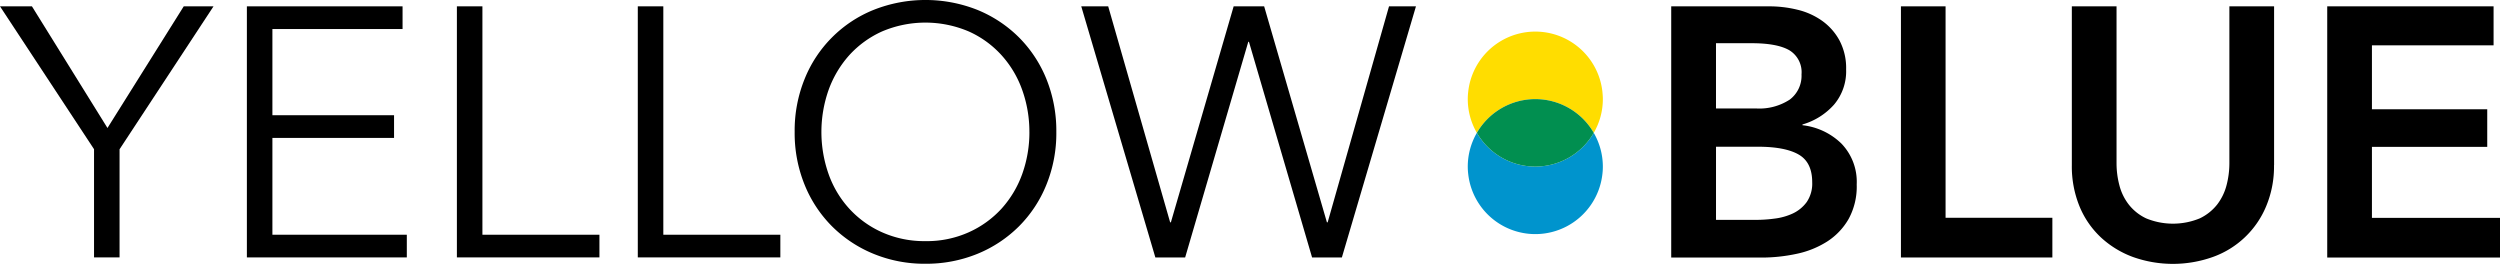
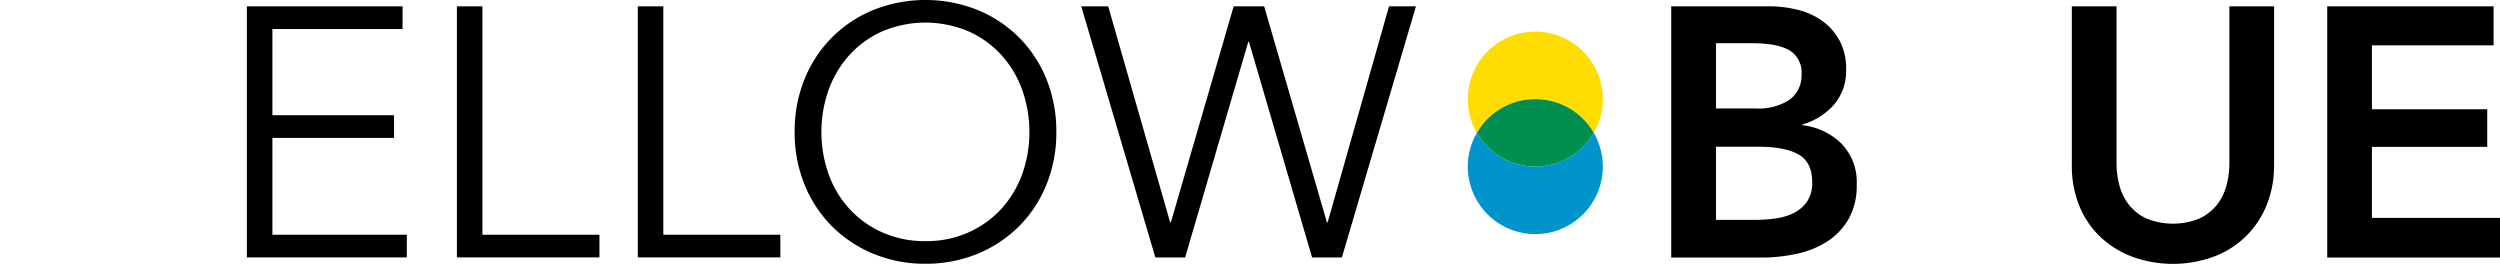
<svg xmlns="http://www.w3.org/2000/svg" width="448.481" height="47.341" viewBox="0 0 448.481 47.341">
  <defs>
    <style>.a{fill:none;}.b{fill:#0094cd;}.c{fill:#fd0;}.d{fill:#018f50;}</style>
  </defs>
  <g transform="translate(-12.31 -12.28)">
    <g transform="translate(12.31 12.28)">
-       <path d="M33.758,58.168H29.179V38.755L12.31,13.13h5.73L31.589,34.953,45.272,13.13h5.342L33.758,38.769Z" transform="translate(-12.31 -11.992)" />
      <path d="M49.969,54.1H74.081v4.07H45.39V13.13H73.318V17.2H49.969V32.663H71.792v4.07H49.969Z" transform="translate(-1.102 -11.992)" />
      <path d="M78.109,54.1H99.1v4.07H73.53V13.13h4.579Z" transform="translate(8.433 -11.992)" />
      <path d="M102.349,54.1h20.993v4.07H97.77V13.13h4.579Z" transform="translate(16.646 -11.992)" />
      <path d="M165.729,35.937a24.544,24.544,0,0,1-1.781,9.479,22.425,22.425,0,0,1-4.927,7.471,22.721,22.721,0,0,1-7.444,4.927,24.269,24.269,0,0,1-9.318,1.781,24.021,24.021,0,0,1-9.318-1.781,22.722,22.722,0,0,1-7.444-4.927,22.492,22.492,0,0,1-4.927-7.471,24.592,24.592,0,0,1-1.781-9.479,24.592,24.592,0,0,1,1.781-9.479,22.324,22.324,0,0,1,12.371-12.4,25.272,25.272,0,0,1,18.637,0,22.721,22.721,0,0,1,7.444,4.927,22.492,22.492,0,0,1,4.927,7.471A24.8,24.8,0,0,1,165.729,35.937Zm-4.833.027a22.214,22.214,0,0,0-1.272-7.5,18.467,18.467,0,0,0-3.7-6.252,17.647,17.647,0,0,0-5.891-4.284,19.851,19.851,0,0,0-15.584,0,17.783,17.783,0,0,0-5.891,4.284,18.911,18.911,0,0,0-3.7,6.252,22.734,22.734,0,0,0,0,14.995,18.219,18.219,0,0,0,3.7,6.226,17.765,17.765,0,0,0,5.891,4.257,18.549,18.549,0,0,0,7.792,1.593,18.345,18.345,0,0,0,7.792-1.593,17.9,17.9,0,0,0,5.891-4.257,18.654,18.654,0,0,0,3.7-6.226A22.157,22.157,0,0,0,160.9,35.964Z" transform="translate(23.768 -12.28)" />
      <path d="M173.135,51.876h.134l11.26-38.746H190l11.26,38.746h.134L212.4,13.13h4.833L203.942,58.182H198.6L187.273,19.489h-.12L175.826,58.182h-5.342L157.19,13.13h4.833Z" transform="translate(36.779 -11.992)" />
    </g>
    <g transform="translate(312.114 13.418)">
      <path d="M236.267,13.13h17.565a21.112,21.112,0,0,1,5.021.6,12.743,12.743,0,0,1,4.418,1.968,10.415,10.415,0,0,1,3.146,3.535,10.6,10.6,0,0,1,1.2,5.221,9.254,9.254,0,0,1-2.169,6.306,12.033,12.033,0,0,1-5.663,3.561v.134a11.869,11.869,0,0,1,7,3.307,9.89,9.89,0,0,1,2.731,7.323,12.1,12.1,0,0,1-1.459,6.2,11.75,11.75,0,0,1-3.856,4.043,16.49,16.49,0,0,1-5.476,2.2,29.827,29.827,0,0,1-6.266.669H236.24V13.13Zm8.02,18.315h7.123a9.971,9.971,0,0,0,6.105-1.593,5.352,5.352,0,0,0,2.1-4.512,4.6,4.6,0,0,0-2.169-4.324c-1.446-.843-3.7-1.272-6.748-1.272h-6.426v11.7Zm0,19.989h7.19a24.677,24.677,0,0,0,3.307-.228,10.813,10.813,0,0,0,3.28-.924,6.524,6.524,0,0,0,2.477-2.035,5.88,5.88,0,0,0,.991-3.561c0-2.37-.8-4.03-2.423-4.967s-4.057-1.406-7.323-1.406h-7.511V51.434Z" transform="translate(-236.24 -13.13)" />
-       <path d="M267.01,13.13h8.02V51.059h19.159v7.123H267.023V13.13Z" transform="translate(-225.814 -13.13)" />
      <path d="M326.189,41.634a18.451,18.451,0,0,1-1.406,7.35,16.269,16.269,0,0,1-9.546,9.1,21.379,21.379,0,0,1-14.379,0,17.17,17.17,0,0,1-5.757-3.535,15.886,15.886,0,0,1-3.816-5.57,18.925,18.925,0,0,1-1.366-7.35V13.13h8.02V41.312a15.512,15.512,0,0,0,.509,3.909,9.411,9.411,0,0,0,1.687,3.468,8.633,8.633,0,0,0,3.119,2.477,12.627,12.627,0,0,0,9.613,0,8.777,8.777,0,0,0,3.119-2.477,9.624,9.624,0,0,0,1.687-3.468,15.591,15.591,0,0,0,.509-3.909V13.13h8.02v28.5Z" transform="translate(-218.052 -13.13)" />
      <path d="M324.14,13.13h29.842v7H332.16v11.46h20.685V38.34H332.16V51.072h22.974v7.123H324.14V13.13Z" transform="translate(-206.457 -13.13)" />
    </g>
    <path class="a" d="M246.713,25.629a12.035,12.035,0,0,1-1.633,6.052,12.035,12.035,0,0,1,1.633,6.052,11.06,11.06,0,0,1-.08,1.339h1.419V24.29h-1.419A11.06,11.06,0,0,1,246.713,25.629Z" transform="translate(78.869 4.069)" />
    <path class="b" d="M231.579,30.08a12.106,12.106,0,0,1-20.966,0,12.035,12.035,0,0,0-1.633,6.052,11.063,11.063,0,0,0,.08,1.339,12.11,12.11,0,0,0,24.072,0,11.066,11.066,0,0,0,.08-1.339A12.11,12.11,0,0,0,231.579,30.08Z" transform="translate(66.637 6.031)" />
-     <path class="c" d="M233.132,27.288a12.11,12.11,0,0,0-24.072,0,11.063,11.063,0,0,0-.08,1.339,12.035,12.035,0,0,0,1.633,6.052,12.106,12.106,0,0,1,20.966,0,12.035,12.035,0,0,0,1.633-6.052C233.213,28.171,233.173,27.729,233.132,27.288Z" transform="translate(66.637 1.433)" />
+     <path class="c" d="M233.132,27.288a12.11,12.11,0,0,0-24.072,0,11.063,11.063,0,0,0-.08,1.339,12.035,12.035,0,0,0,1.633,6.052,12.106,12.106,0,0,1,20.966,0,12.035,12.035,0,0,0,1.633-6.052Z" transform="translate(66.637 1.433)" />
    <path class="d" d="M220.683,25.56A12.108,12.108,0,0,0,210.2,31.612a12.106,12.106,0,0,0,20.966,0A12.108,12.108,0,0,0,220.683,25.56Z" transform="translate(67.051 4.5)" />
  </g>
</svg>